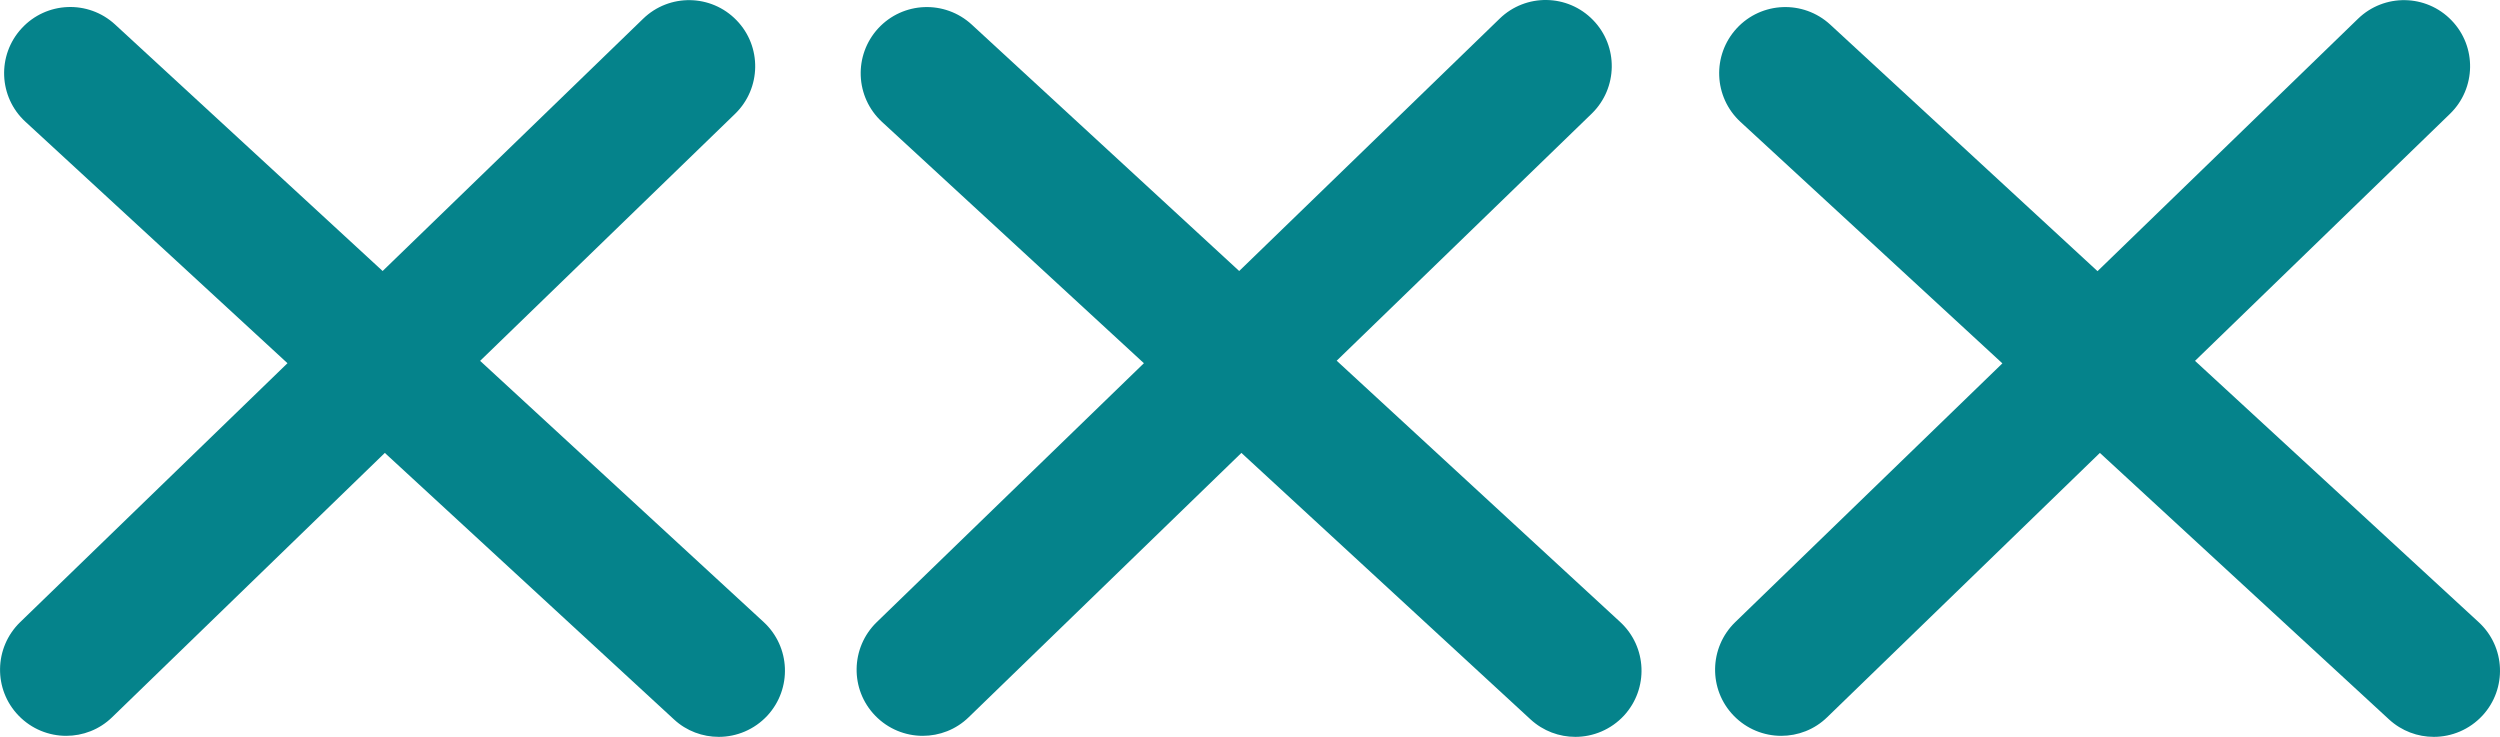
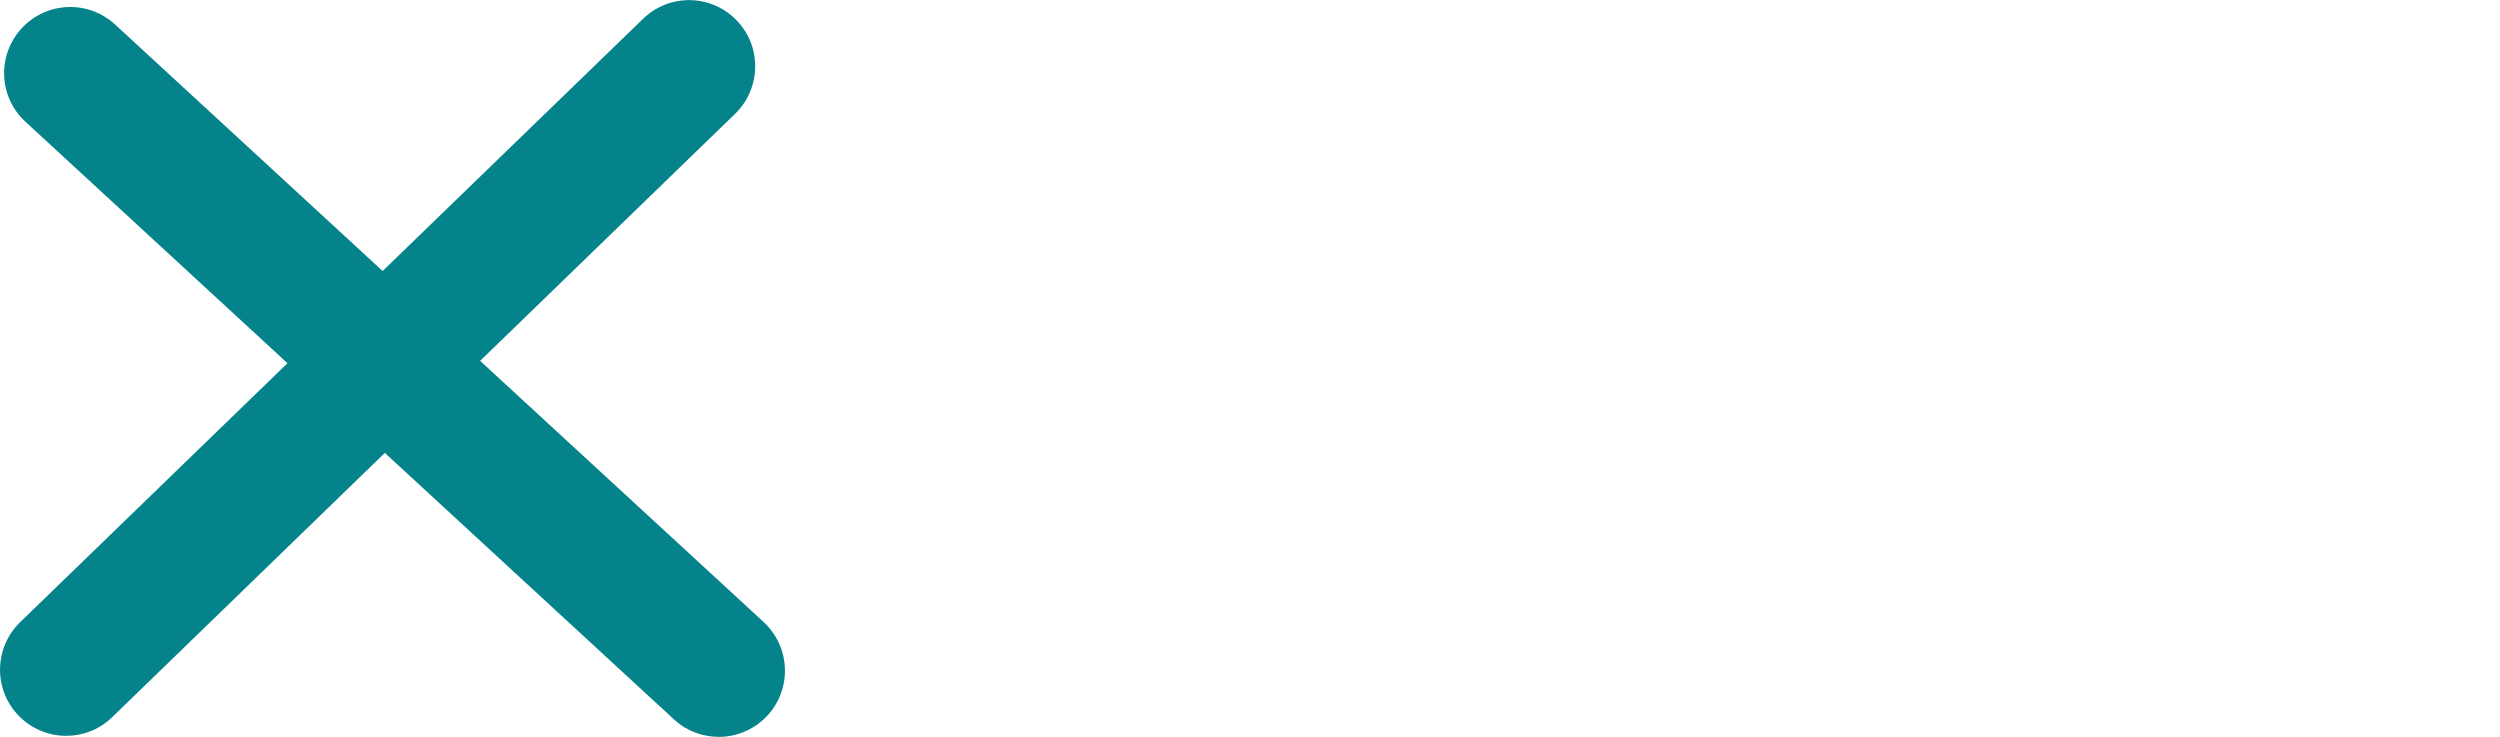
<svg xmlns="http://www.w3.org/2000/svg" version="1.0" id="Layer_1" x="0px" y="0px" viewBox="0 0 170.01 50.12" style="enable-background:new 0 0 170.01 50.12;" xml:space="preserve">
  <style type="text/css">
	.st0{fill:#05838B;}
</style>
  <g>
    <path class="st0" d="M32.65,24.54l17.34-16.8c1.78-1.73,1.83-4.58,0.1-6.36c-1.73-1.79-4.58-1.83-6.36-0.1L26.02,18.43L7.83,1.67   C6-0.02,3.15,0.1,1.47,1.93C-0.21,3.75-0.1,6.6,1.73,8.28L19.55,24.7L1.37,42.31c-1.78,1.73-1.83,4.58-0.1,6.36   c0.88,0.91,2.06,1.37,3.23,1.37c1.13,0,2.26-0.42,3.13-1.27l18.54-17.97l19.66,18.12c0.86,0.8,1.96,1.19,3.05,1.19   c1.21,0,2.42-0.49,3.31-1.45c1.68-1.83,1.57-4.67-0.26-6.36L32.65,24.54z" />
-     <path class="st0" d="M90.9,24.53l17.34-16.8c1.78-1.73,1.83-4.58,0.1-6.36c-1.73-1.79-4.58-1.83-6.36-0.1L84.27,18.43L66.08,1.67   c-1.83-1.68-4.67-1.57-6.36,0.26c-1.68,1.83-1.57,4.67,0.26,6.36L77.79,24.7L59.62,42.31c-1.78,1.73-1.83,4.58-0.1,6.36   c0.88,0.91,2.06,1.37,3.23,1.37c1.13,0,2.26-0.42,3.13-1.27l18.54-17.97l19.66,18.12c0.87,0.8,1.96,1.19,3.05,1.19   c1.21,0,2.42-0.49,3.31-1.45c1.68-1.83,1.57-4.67-0.26-6.36L90.9,24.53z" />
-     <path class="st0" d="M168.56,42.31l-19.29-17.77l17.34-16.8c1.78-1.73,1.83-4.58,0.1-6.36c-1.73-1.79-4.58-1.83-6.36-0.1   l-17.71,17.16L124.46,1.67c-1.83-1.68-4.67-1.57-6.36,0.26c-1.68,1.83-1.57,4.67,0.26,6.36l17.81,16.42L118,42.31   c-1.78,1.73-1.83,4.58-0.1,6.36c0.88,0.91,2.06,1.37,3.23,1.37c1.13,0,2.26-0.42,3.13-1.27l18.54-17.97l19.66,18.12   c0.87,0.8,1.96,1.19,3.05,1.19c1.21,0,2.42-0.49,3.31-1.45C170.5,46.84,170.39,43.99,168.56,42.31z" />
  </g>
</svg>